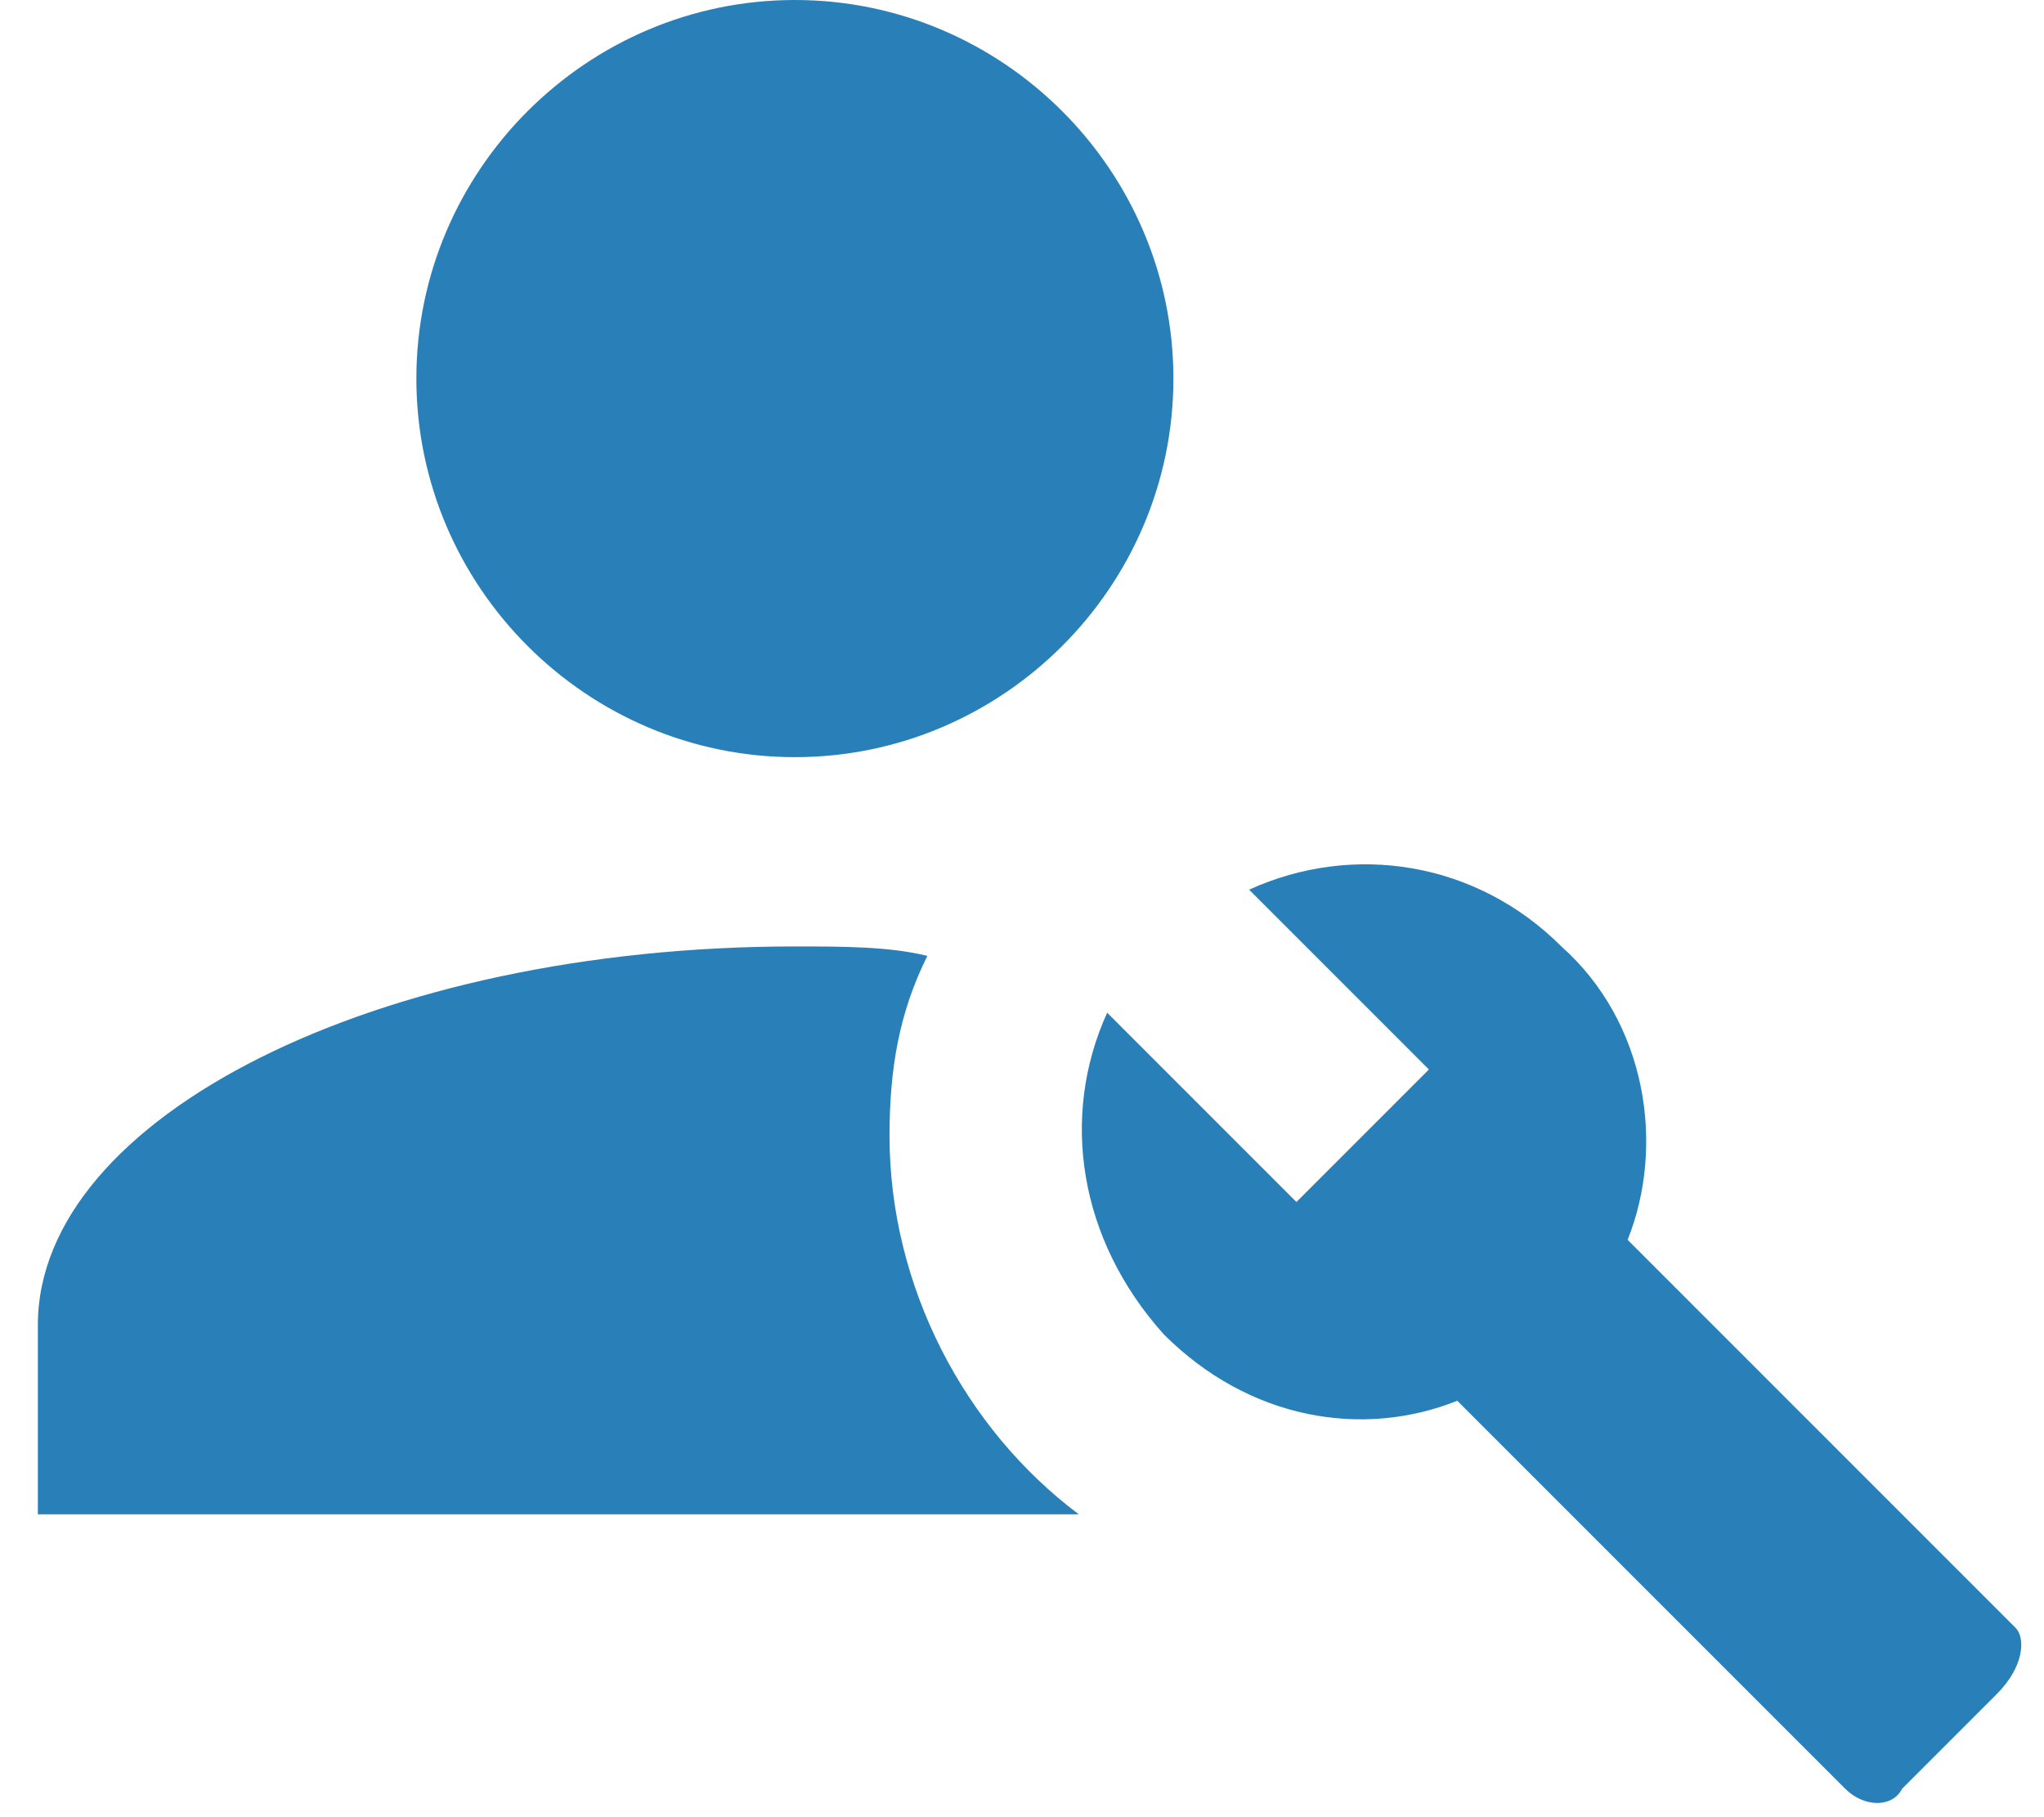
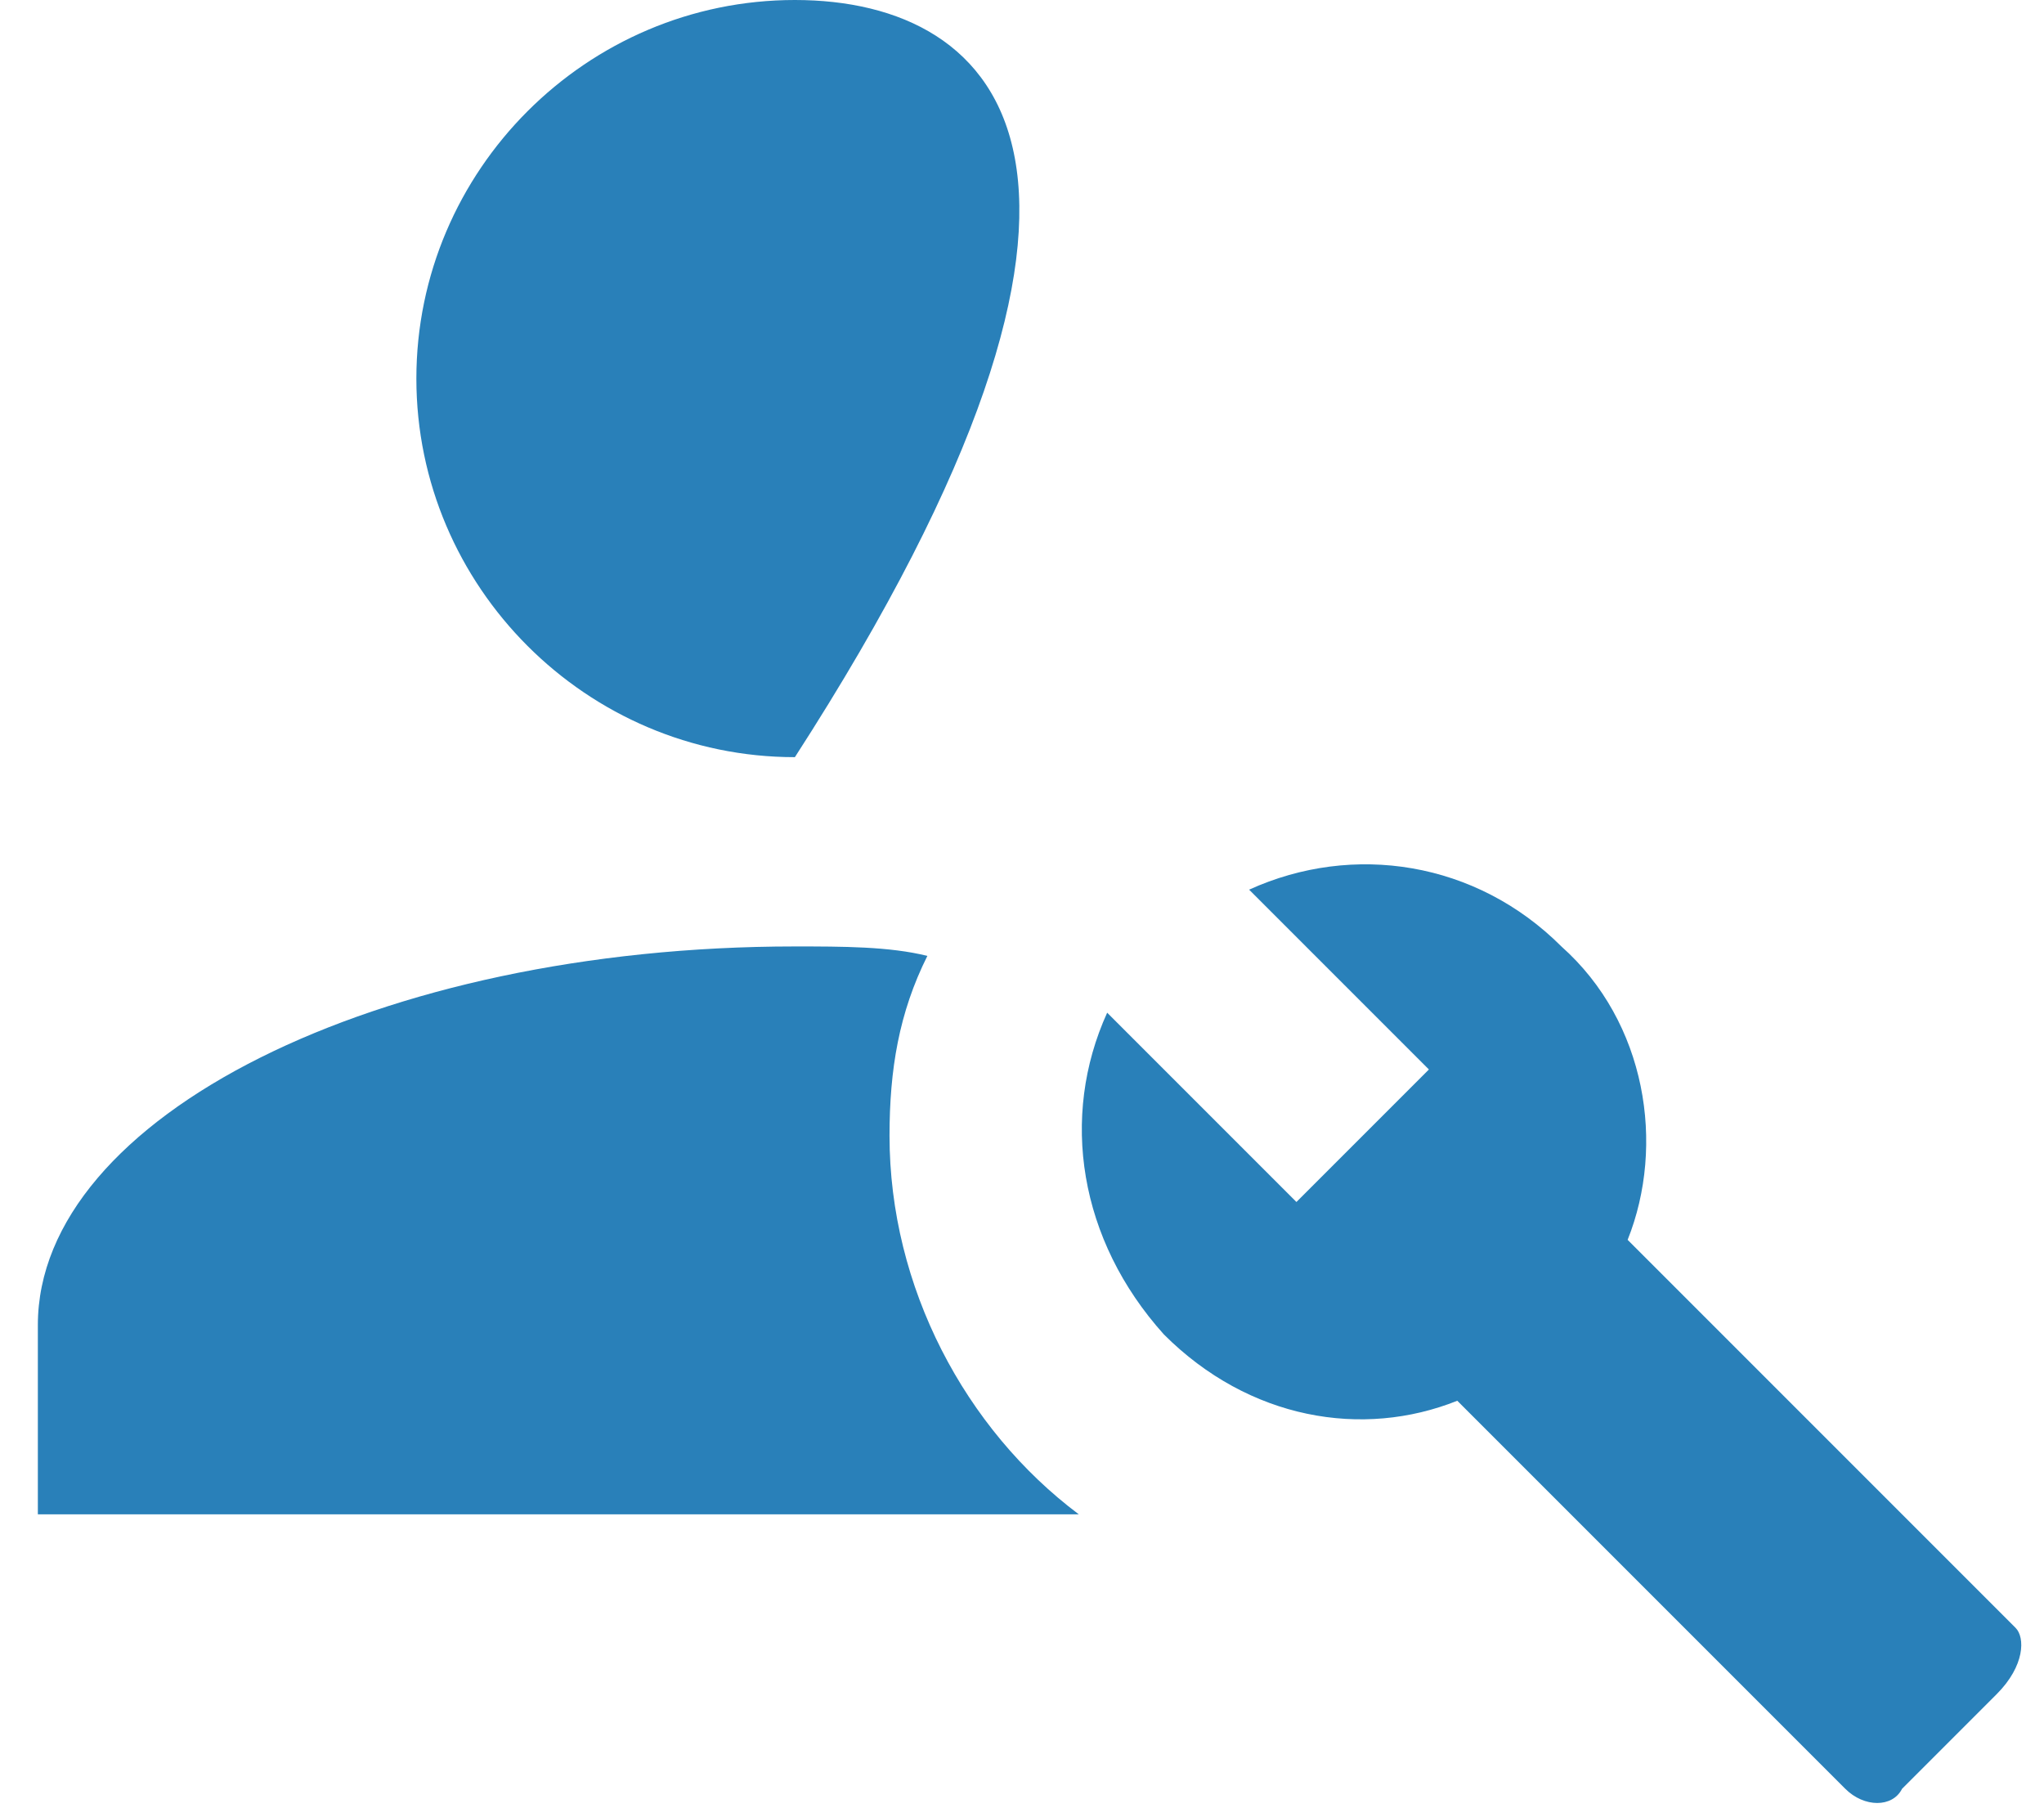
<svg xmlns="http://www.w3.org/2000/svg" width="27" height="24" viewBox="0 0 27 24" fill="none">
-   <path d="M26.625 21.5L21.5 16.375C22 15.125 21.75 13.5 20.625 12.5C19.5 11.375 17.875 11.125 16.5 11.75L18.875 14.125L17.125 15.875L14.625 13.375C14 14.75 14.25 16.375 15.375 17.625C16.5 18.75 18 19 19.25 18.5L24.375 23.625C24.625 23.875 25 23.875 25.125 23.625L26.375 22.375C26.75 22 26.75 21.625 26.625 21.5ZM14.25 20H0.5V17.5C0.5 14.75 5 12.5 10.5 12.5C11.125 12.5 11.75 12.5 12.25 12.625C11.875 13.375 11.75 14.125 11.75 15C11.75 17 12.75 18.875 14.25 20ZM10.5 0C7.75 0 5.5 2.25 5.5 5C5.5 7.75 7.75 10 10.5 10C13.25 10 15.5 7.75 15.5 5C15.5 2.25 13.25 0 10.5 0Z" fill="#2980B9" />
+   <path d="M26.625 21.5L21.5 16.375C22 15.125 21.75 13.5 20.625 12.5C19.5 11.375 17.875 11.125 16.5 11.75L18.875 14.125L17.125 15.875L14.625 13.375C14 14.75 14.25 16.375 15.375 17.625C16.5 18.75 18 19 19.25 18.5L24.375 23.625C24.625 23.875 25 23.875 25.125 23.625L26.375 22.375C26.75 22 26.75 21.625 26.625 21.5ZM14.25 20H0.5V17.5C0.5 14.75 5 12.5 10.5 12.5C11.125 12.5 11.75 12.5 12.25 12.625C11.875 13.375 11.75 14.125 11.75 15C11.75 17 12.75 18.875 14.25 20ZM10.5 0C7.75 0 5.5 2.25 5.5 5C5.5 7.75 7.75 10 10.5 10C15.5 2.25 13.25 0 10.5 0Z" fill="#2980B9" />
</svg>